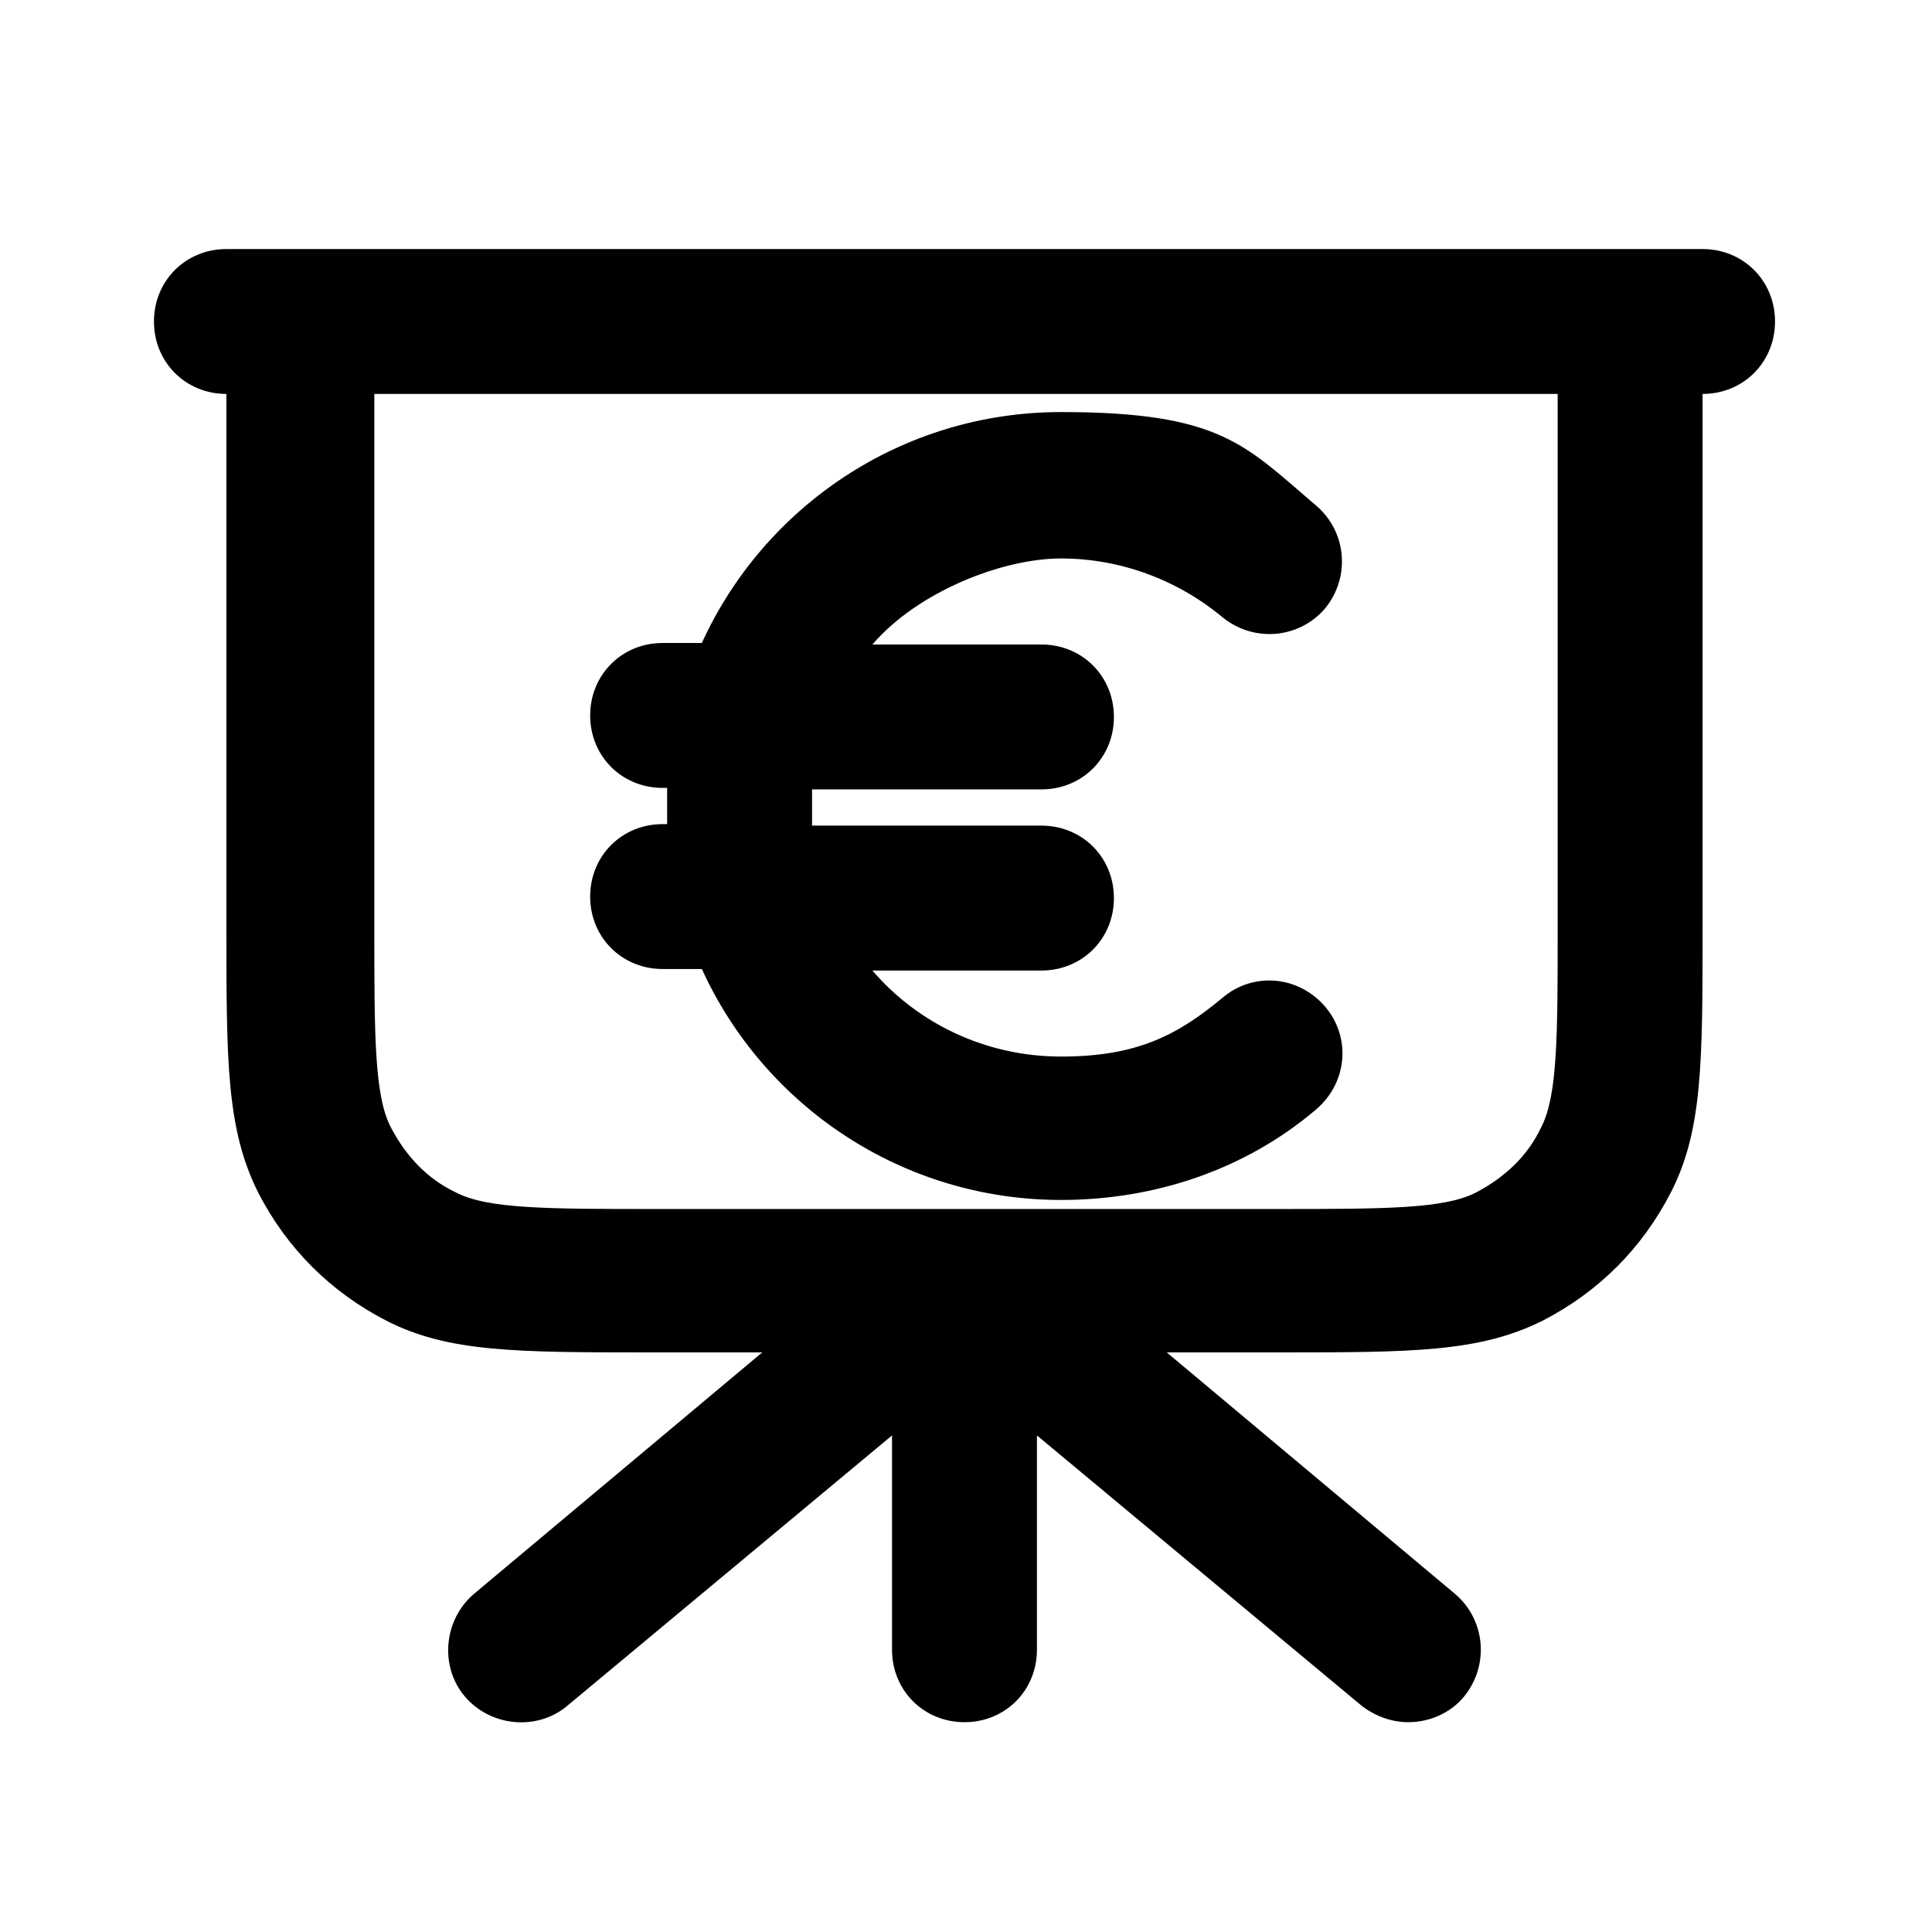
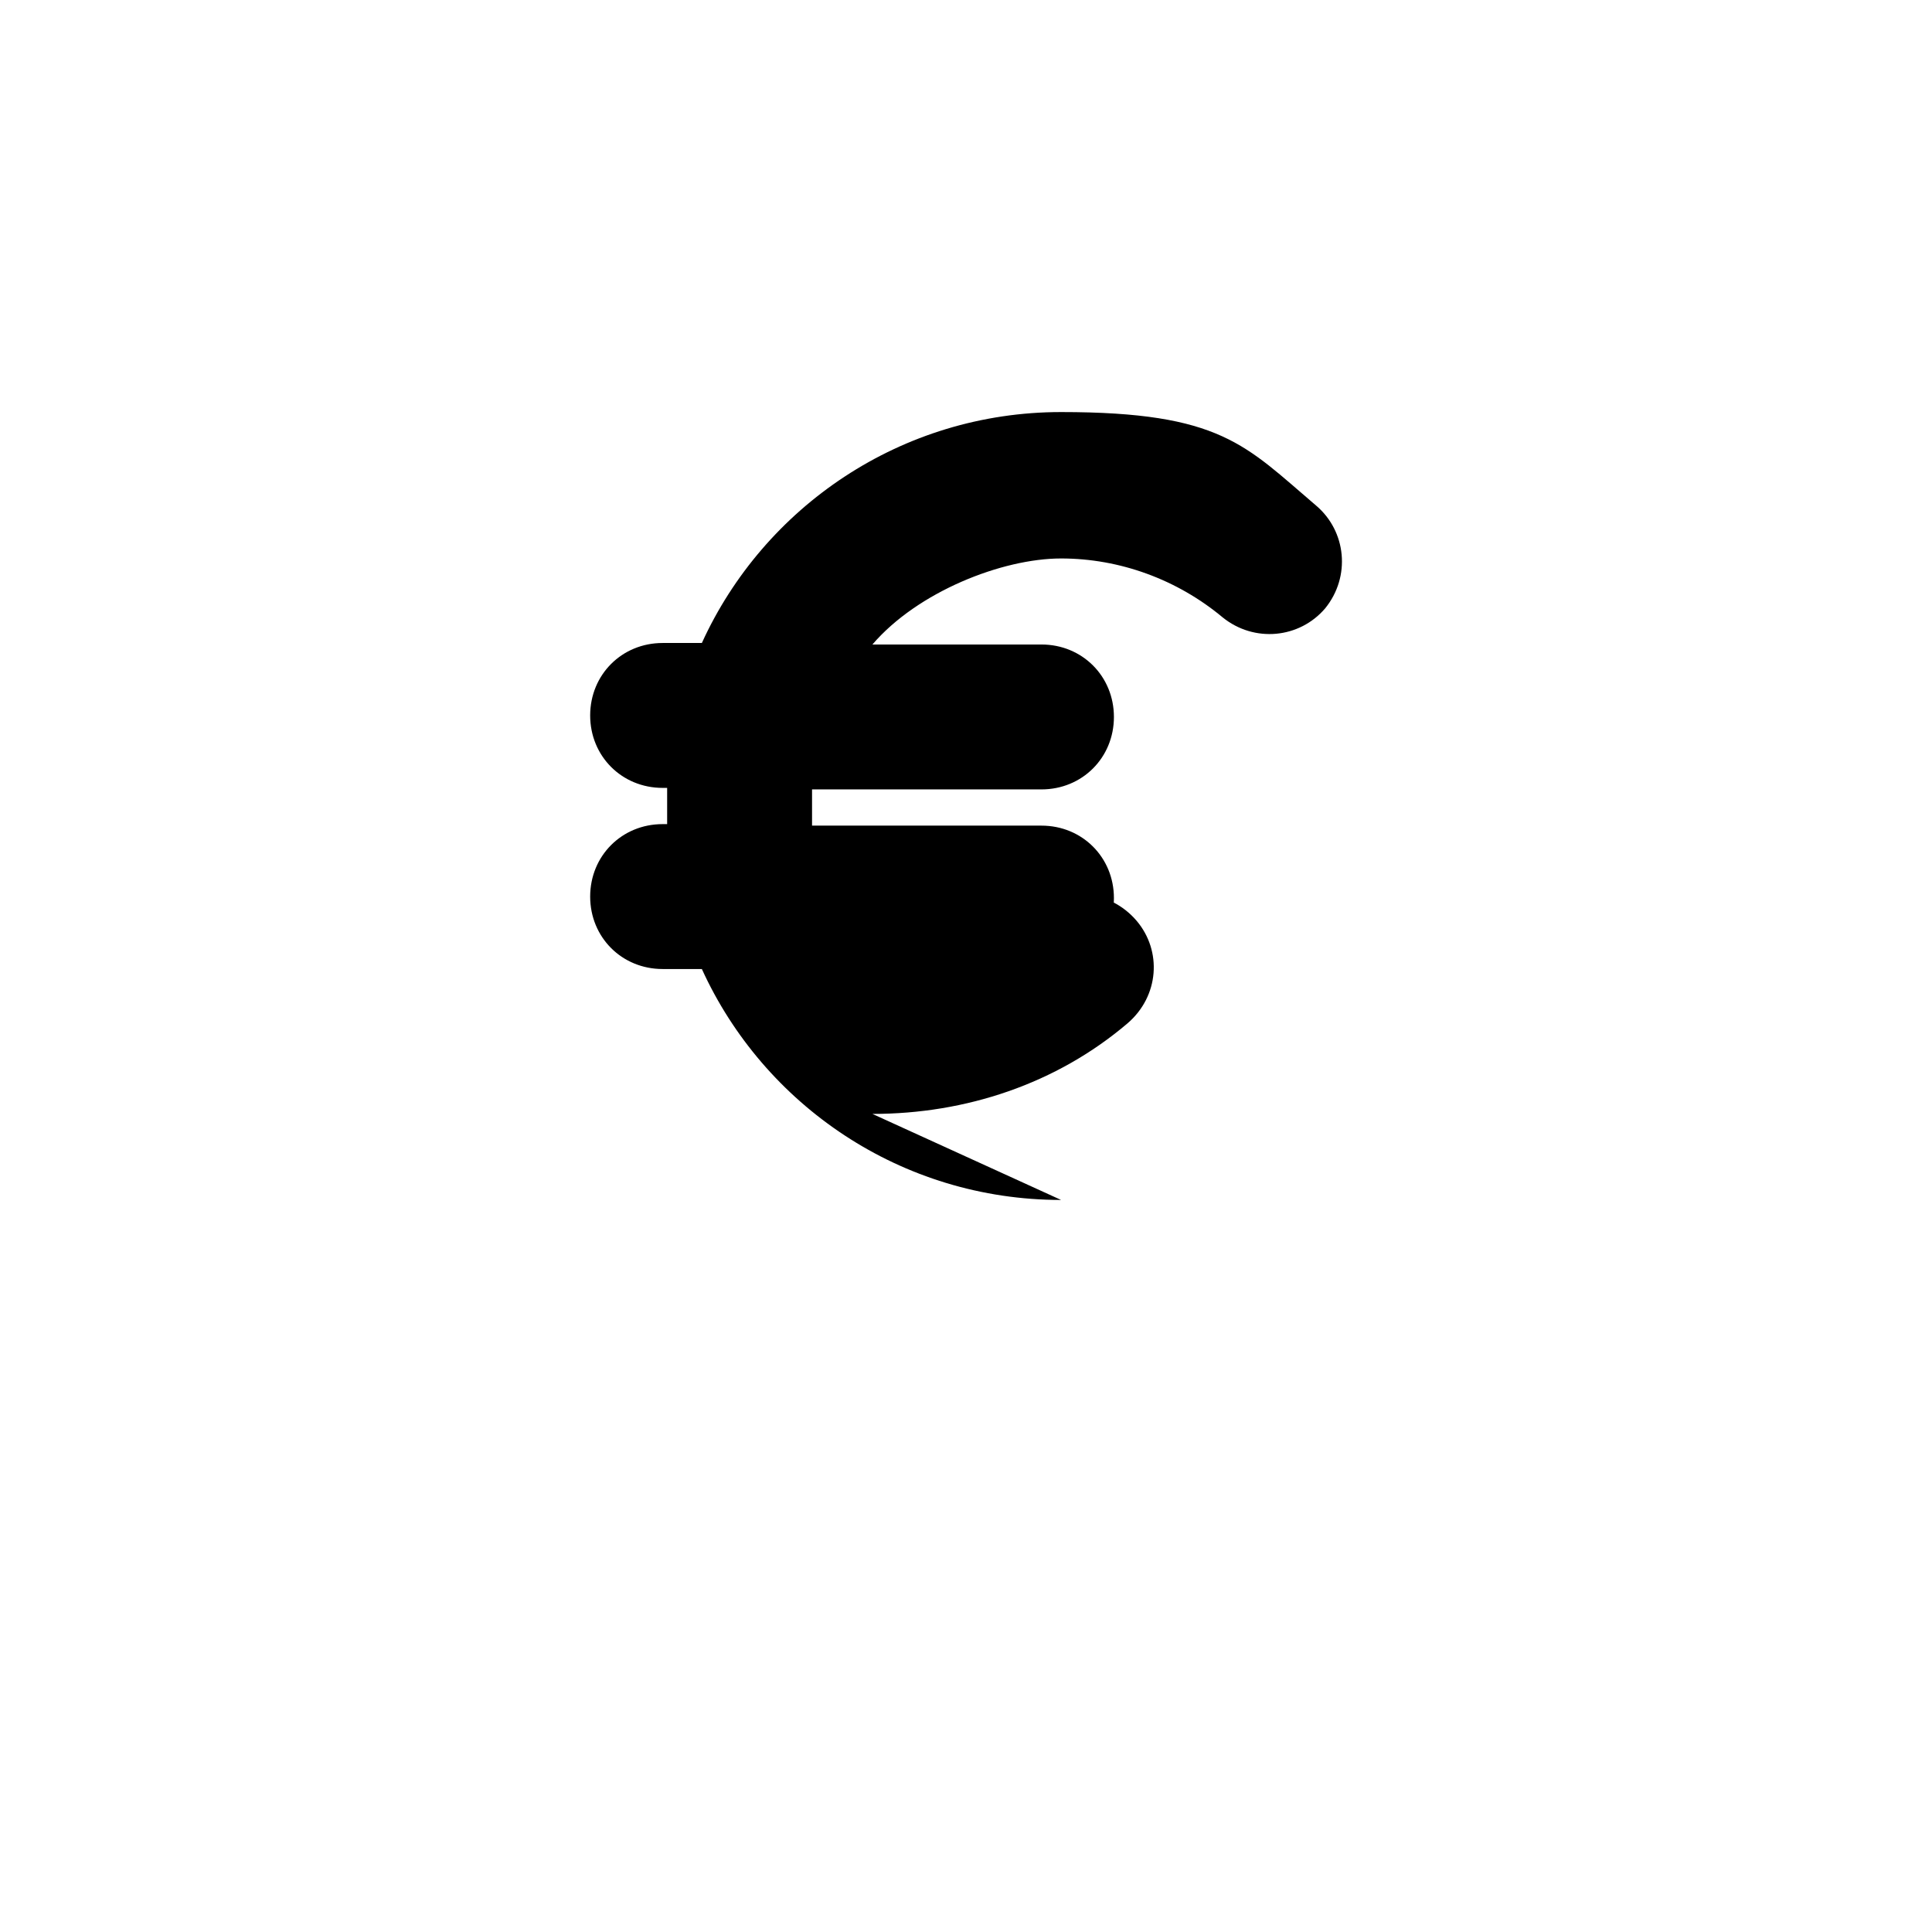
<svg xmlns="http://www.w3.org/2000/svg" viewBox="0 0 128 128">
  <g>
    <g id="Ebene_1">
-       <path d="M93.3,114.1c-1.1,0-2.2-.4-3.1-1.1l-21.5-17.9v14.2c0,2.7-2.1,4.8-4.8,4.8s-4.8-2.1-4.8-4.8v-14.2l-21.5,17.9c-2,1.7-5.1,1.4-6.8-.6s-1.4-5.1.6-6.8l19.1-16h-7.3c-9,0-13.5,0-17.6-2.1-3.7-1.9-6.6-4.8-8.5-8.5-2.1-4.2-2.1-8.7-2.1-17.6V26.1h0c-2.7,0-4.8-2.1-4.8-4.8s2.1-4.8,4.8-4.8h97.8c2.7,0,4.8,2.1,4.8,4.8s-2.1,4.8-4.8,4.8h0v35.3c0,9,0,13.5-2.1,17.6-1.9,3.7-4.8,6.6-8.5,8.5-4.2,2.1-8.7,2.1-17.6,2.1h-7.3l19.1,16c2,1.7,2.3,4.7.6,6.8-.9,1.1-2.3,1.7-3.7,1.7ZM64,80.1h20.5c7.2,0,11.2,0,13.3-1.1,1.9-1,3.4-2.4,4.3-4.3,1.1-2.1,1.1-6.1,1.1-13.3V26.1H24.8v35.3c0,7.2,0,11.2,1.1,13.3,1,1.9,2.4,3.4,4.3,4.3,2.1,1.1,6.1,1.1,13.3,1.1h20.5Z" />
-       <path d="M70.3,79.5c-10.6,0-19.7-6.3-23.8-15.3h-2.6c-2.7,0-4.8-2.1-4.8-4.8s2.1-4.8,4.8-4.8h.3v-2.4h-.3c-2.7,0-4.8-2.1-4.8-4.8s2.1-4.8,4.8-4.8h2.6c4.1-9,13.2-15.3,23.8-15.3s12.2,2.2,16.9,6.2c2,1.7,2.3,4.7.6,6.8-1.7,2-4.7,2.3-6.8.6-3-2.5-6.8-3.9-10.7-3.9s-9.5,2.2-12.5,5.7h11.2c2.7,0,4.8,2.1,4.8,4.8s-2.1,4.8-4.8,4.8h-15.2v2.4h15.2c2.7,0,4.8,2.1,4.8,4.8s-2.1,4.8-4.8,4.8h-11.2c3,3.5,7.5,5.7,12.5,5.7s7.7-1.4,10.7-3.9c2-1.7,5-1.5,6.8.6,1.7,2,1.5,5-.6,6.8-4.7,4-10.7,6-16.9,6h0Z" />
+       <path d="M70.3,79.5c-10.6,0-19.7-6.3-23.8-15.3h-2.6c-2.7,0-4.8-2.1-4.8-4.8s2.1-4.8,4.8-4.8h.3v-2.4h-.3c-2.7,0-4.8-2.1-4.8-4.8s2.1-4.8,4.8-4.8h2.6c4.1-9,13.2-15.3,23.8-15.3s12.2,2.2,16.9,6.2c2,1.7,2.3,4.7.6,6.8-1.7,2-4.7,2.3-6.8.6-3-2.5-6.8-3.9-10.7-3.9s-9.5,2.2-12.5,5.7h11.2c2.7,0,4.8,2.1,4.8,4.8s-2.1,4.8-4.8,4.8h-15.2v2.4h15.2c2.7,0,4.8,2.1,4.8,4.8s-2.1,4.8-4.8,4.8h-11.2s7.7-1.4,10.7-3.9c2-1.7,5-1.5,6.8.6,1.7,2,1.5,5-.6,6.8-4.7,4-10.7,6-16.9,6h0Z" />
    </g>
  </g>
</svg>